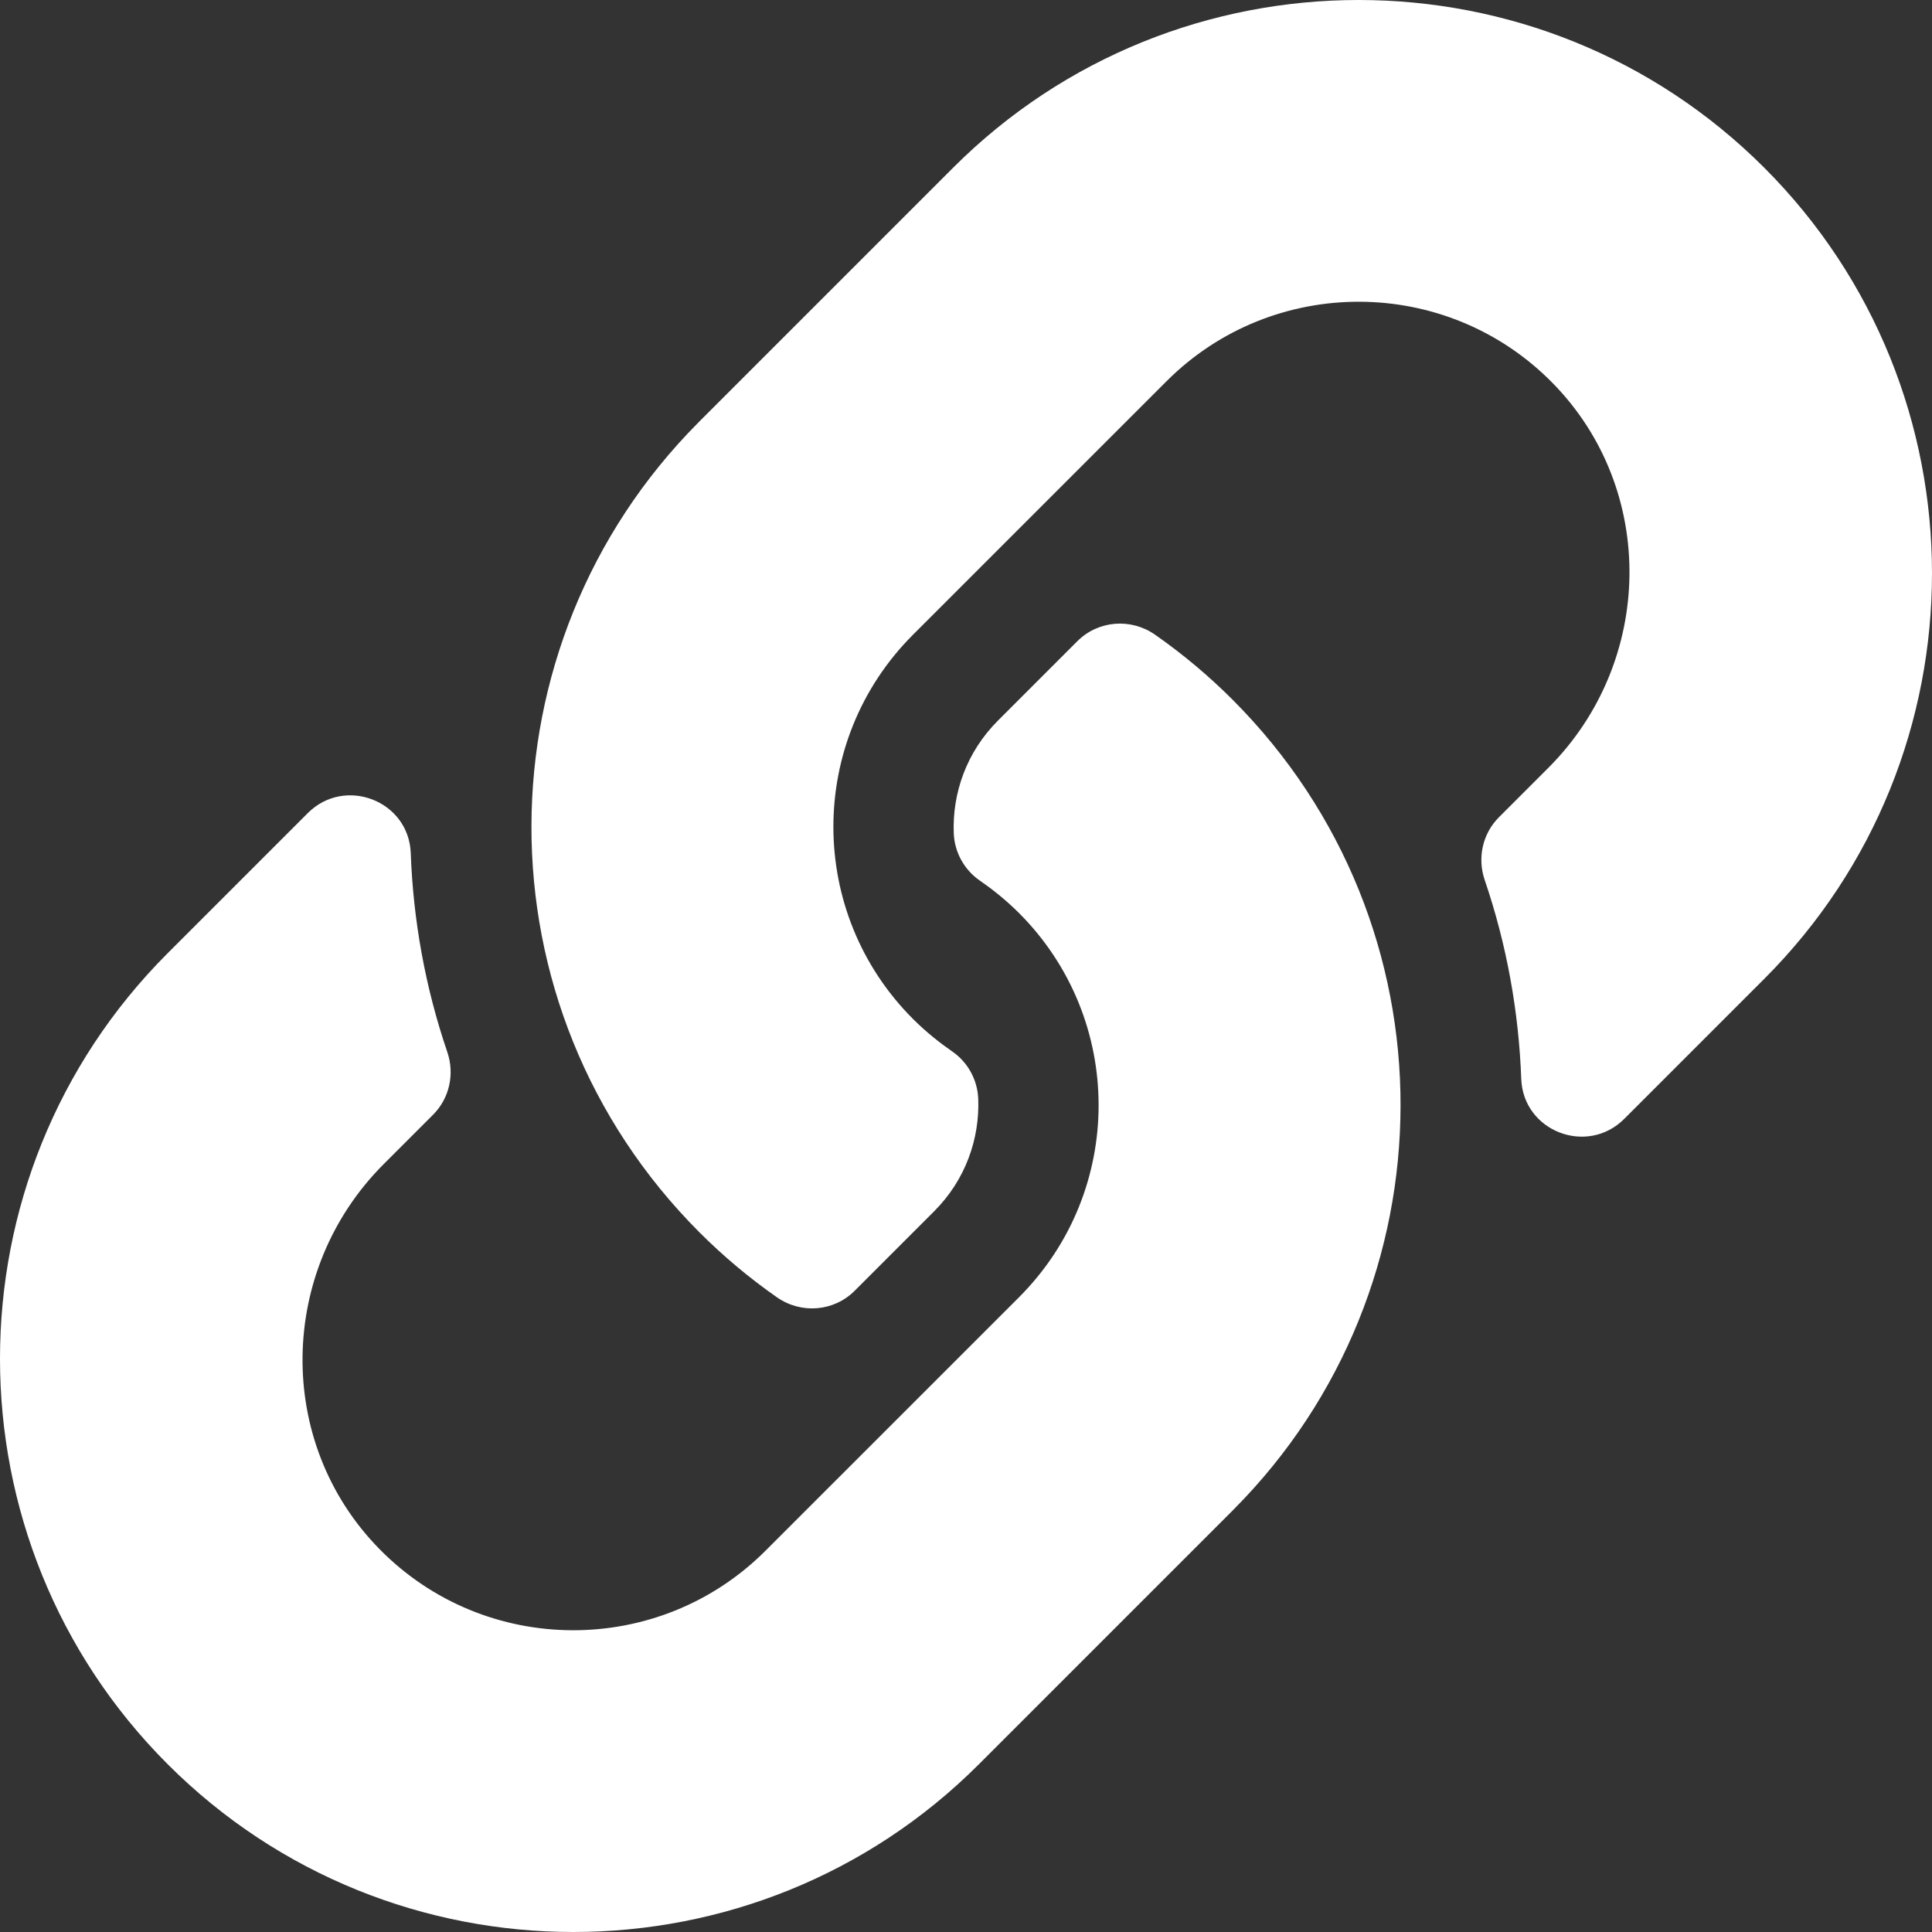
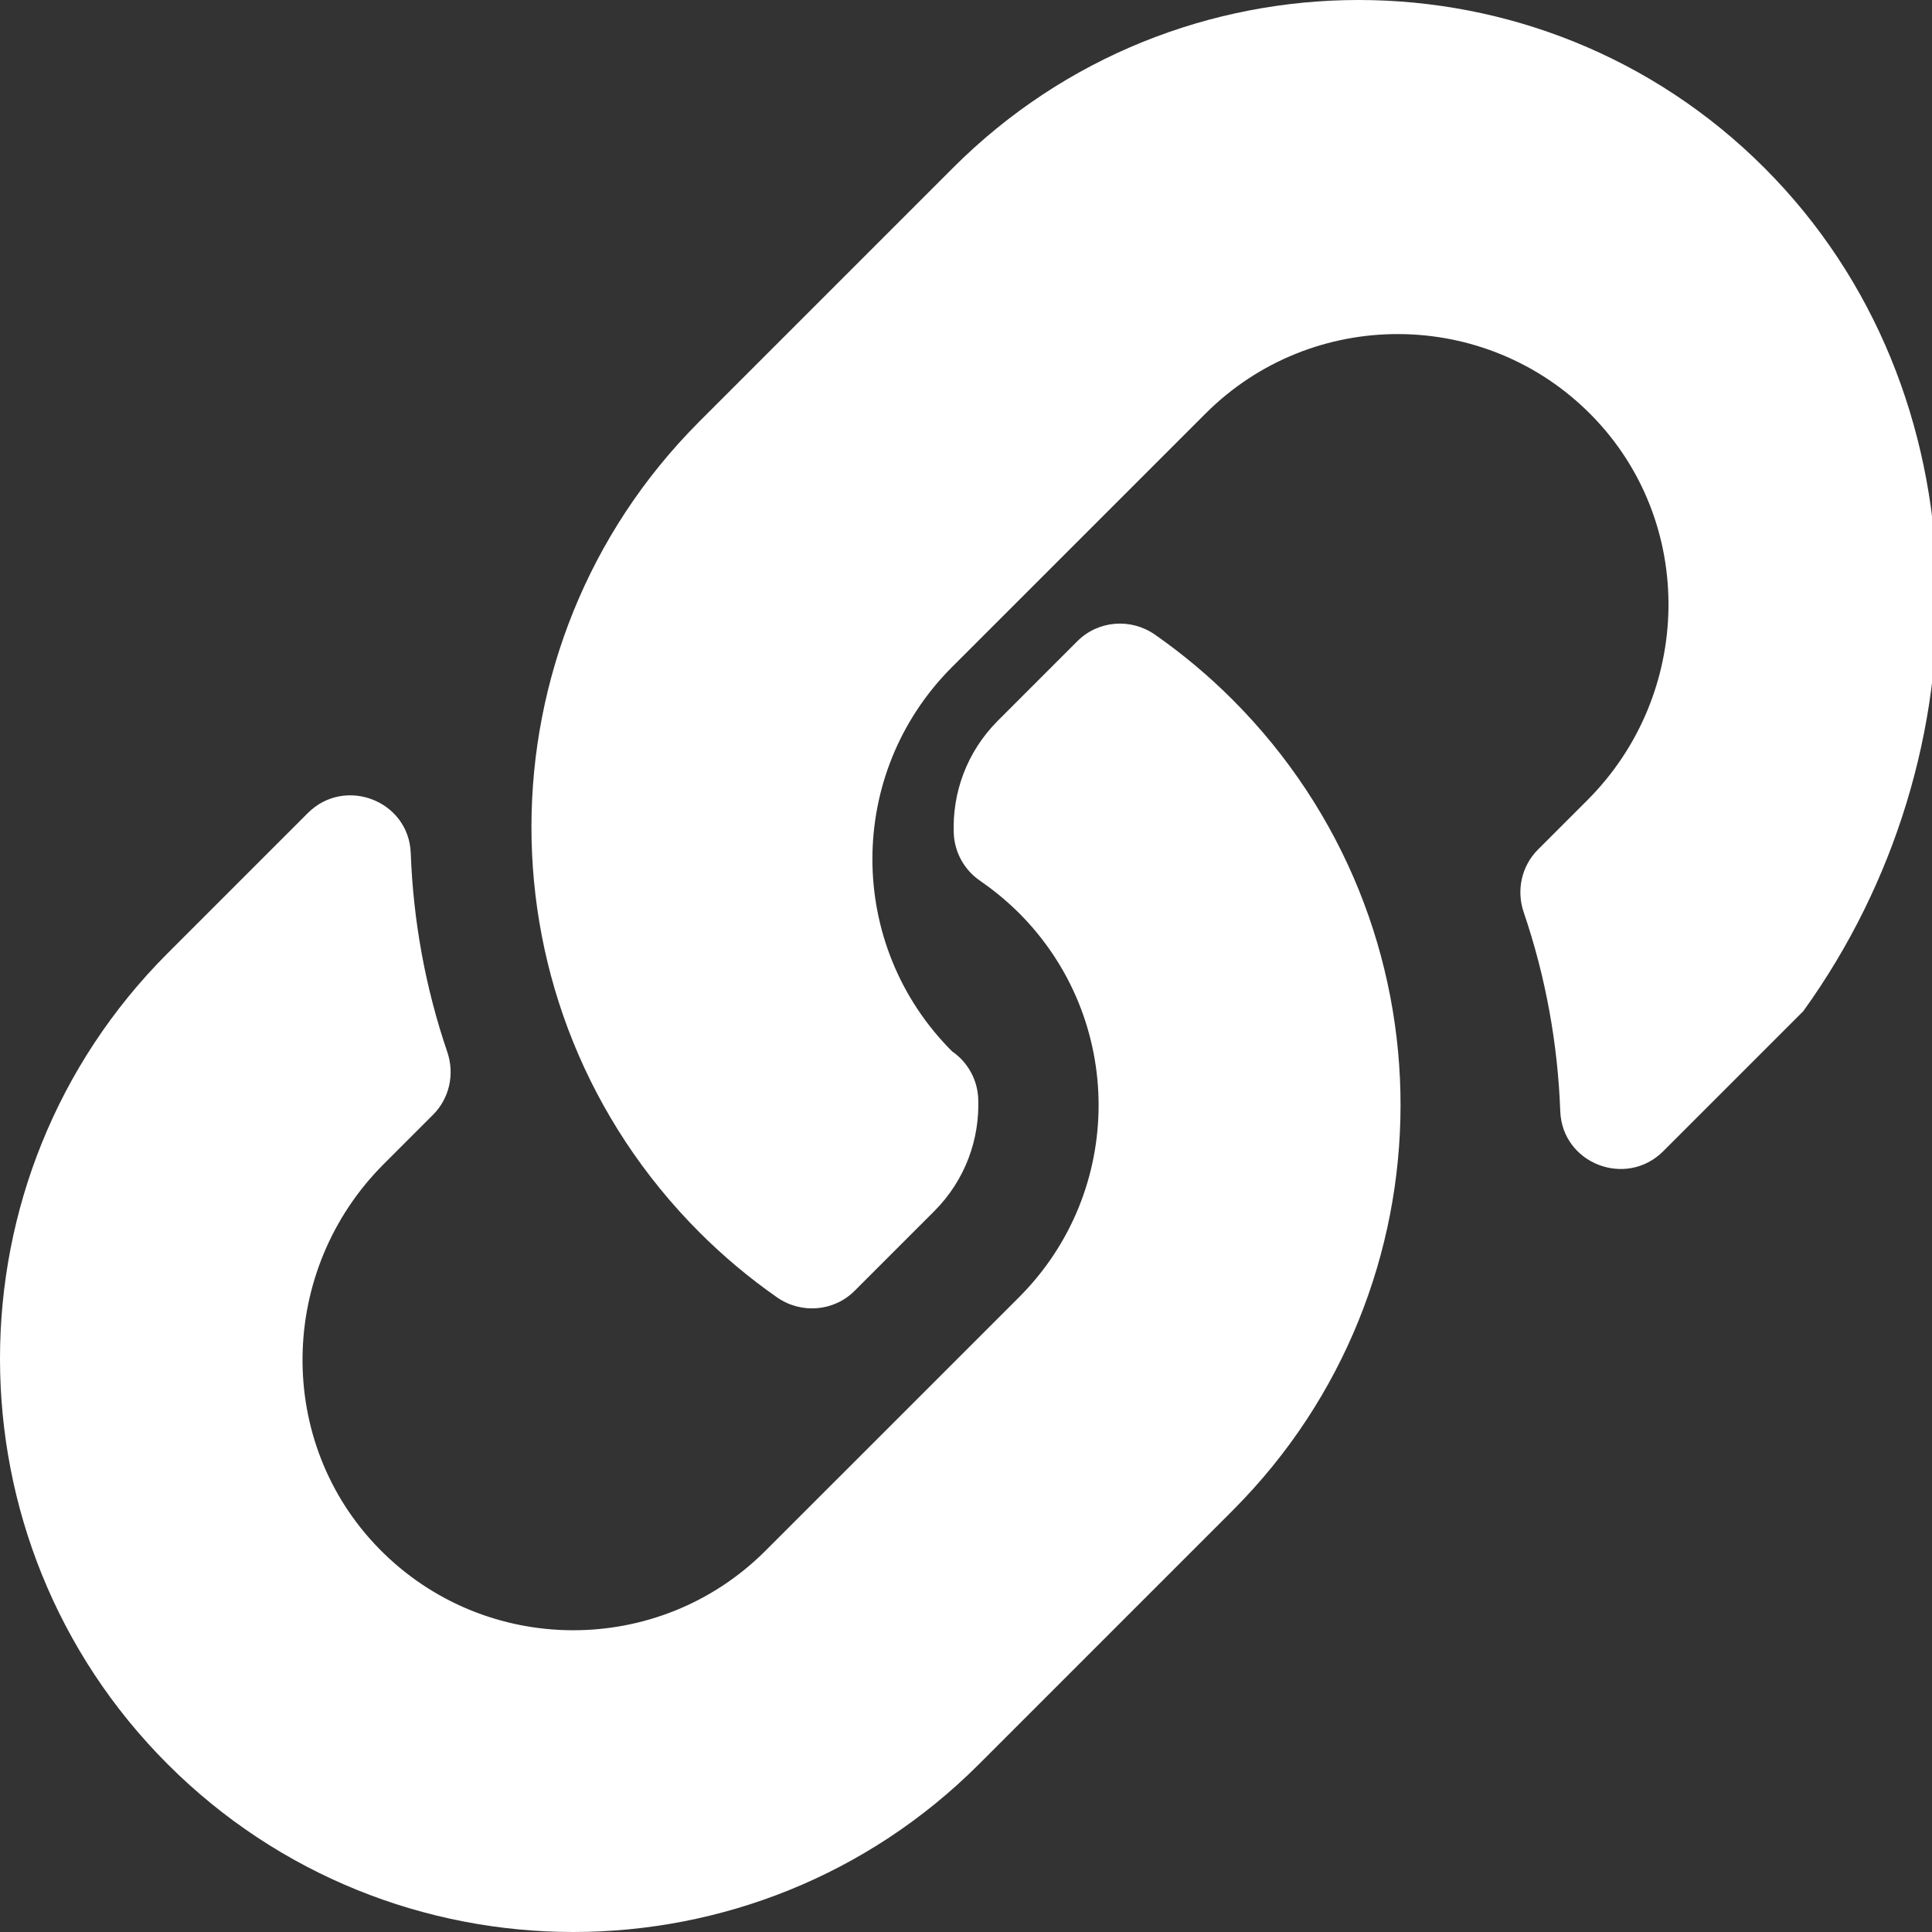
<svg xmlns="http://www.w3.org/2000/svg" version="1.1" id="圖層_1" x="0px" y="0px" width="1000px" height="1000px" viewBox="0 0 1000 1000" enable-background="new 0 0 1000 1000" xml:space="preserve">
  <rect x="0" y="0" width="1000" height="1000" fill="#333333" stroke="none" />
-   <path fill="#FFFFFF" d="M637.914,362.092c116.693,116.814,115.092,304.098,0.703,419.121c-0.215,0.234-0.469,0.488-0.703,0.723  l-131.25,131.25c-115.762,115.762-304.1,115.746-419.844,0c-115.762-115.742-115.762-304.102,0-419.844l72.473-72.473  c19.219-19.219,52.316-6.445,53.309,20.715c1.266,34.613,7.473,69.389,18.926,102.971c3.879,11.371,1.107,23.949-7.389,32.445  l-25.561,25.561c-54.738,54.738-56.455,143.867-2.256,199.141c54.734,55.818,144.699,56.15,199.854,0.996l131.25-131.23  c55.061-55.061,54.83-144.057,0-198.887c-7.229-7.215-14.51-12.82-20.197-16.736c-8.159-5.603-13.189-14.731-13.568-24.621  c-0.773-20.639,6.539-41.906,22.848-58.215l41.12-41.123c10.783-10.783,27.7-12.107,40.203-3.381  C612.152,338.503,625.564,349.742,637.914,362.092L637.914,362.092z M913.178,86.814c-115.744-115.746-304.082-115.762-419.844,0  l-131.25,131.25c-0.234,0.234-0.488,0.488-0.703,0.723c-114.387,115.023-115.99,302.307,0.703,419.121  c12.349,12.349,25.761,23.588,40.08,33.586c12.504,8.727,29.422,7.4,40.203-3.381l41.121-41.123  c16.309-16.309,23.621-37.576,22.848-58.215c-0.38-9.89-5.41-19.019-13.568-24.621c-5.688-3.916-12.969-9.521-20.197-16.736  c-54.83-54.83-55.061-143.826,0-198.887l131.249-131.23c55.155-55.154,145.118-54.822,199.854,0.996  c54.2,55.273,52.485,144.402-2.256,199.141l-25.561,25.561c-8.496,8.496-11.268,21.074-7.389,32.445  c11.453,33.582,17.66,68.357,18.926,102.971c0.994,27.16,34.09,39.934,53.31,20.715l72.473-72.473  C1028.939,390.916,1028.939,202.557,913.178,86.814L913.178,86.814z" />
+   <path fill="#FFFFFF" d="M637.914,362.092c116.693,116.814,115.092,304.098,0.703,419.121c-0.215,0.234-0.469,0.488-0.703,0.723  l-131.25,131.25c-115.762,115.762-304.1,115.746-419.844,0c-115.762-115.742-115.762-304.102,0-419.844l72.473-72.473  c19.219-19.219,52.316-6.445,53.309,20.715c1.266,34.613,7.473,69.389,18.926,102.971c3.879,11.371,1.107,23.949-7.389,32.445  l-25.561,25.561c-54.738,54.738-56.455,143.867-2.256,199.141c54.734,55.818,144.699,56.15,199.854,0.996l131.25-131.23  c55.061-55.061,54.83-144.057,0-198.887c-7.229-7.215-14.51-12.82-20.197-16.736c-8.159-5.603-13.189-14.731-13.568-24.621  c-0.773-20.639,6.539-41.906,22.848-58.215l41.12-41.123c10.783-10.783,27.7-12.107,40.203-3.381  C612.152,338.503,625.564,349.742,637.914,362.092L637.914,362.092z M913.178,86.814c-115.744-115.746-304.082-115.762-419.844,0  l-131.25,131.25c-0.234,0.234-0.488,0.488-0.703,0.723c-114.387,115.023-115.99,302.307,0.703,419.121  c12.349,12.349,25.761,23.588,40.08,33.586c12.504,8.727,29.422,7.4,40.203-3.381l41.121-41.123  c16.309-16.309,23.621-37.576,22.848-58.215c-0.38-9.89-5.41-19.019-13.568-24.621c-54.83-54.83-55.061-143.826,0-198.887l131.249-131.23c55.155-55.154,145.118-54.822,199.854,0.996  c54.2,55.273,52.485,144.402-2.256,199.141l-25.561,25.561c-8.496,8.496-11.268,21.074-7.389,32.445  c11.453,33.582,17.66,68.357,18.926,102.971c0.994,27.16,34.09,39.934,53.31,20.715l72.473-72.473  C1028.939,390.916,1028.939,202.557,913.178,86.814L913.178,86.814z" />
</svg>